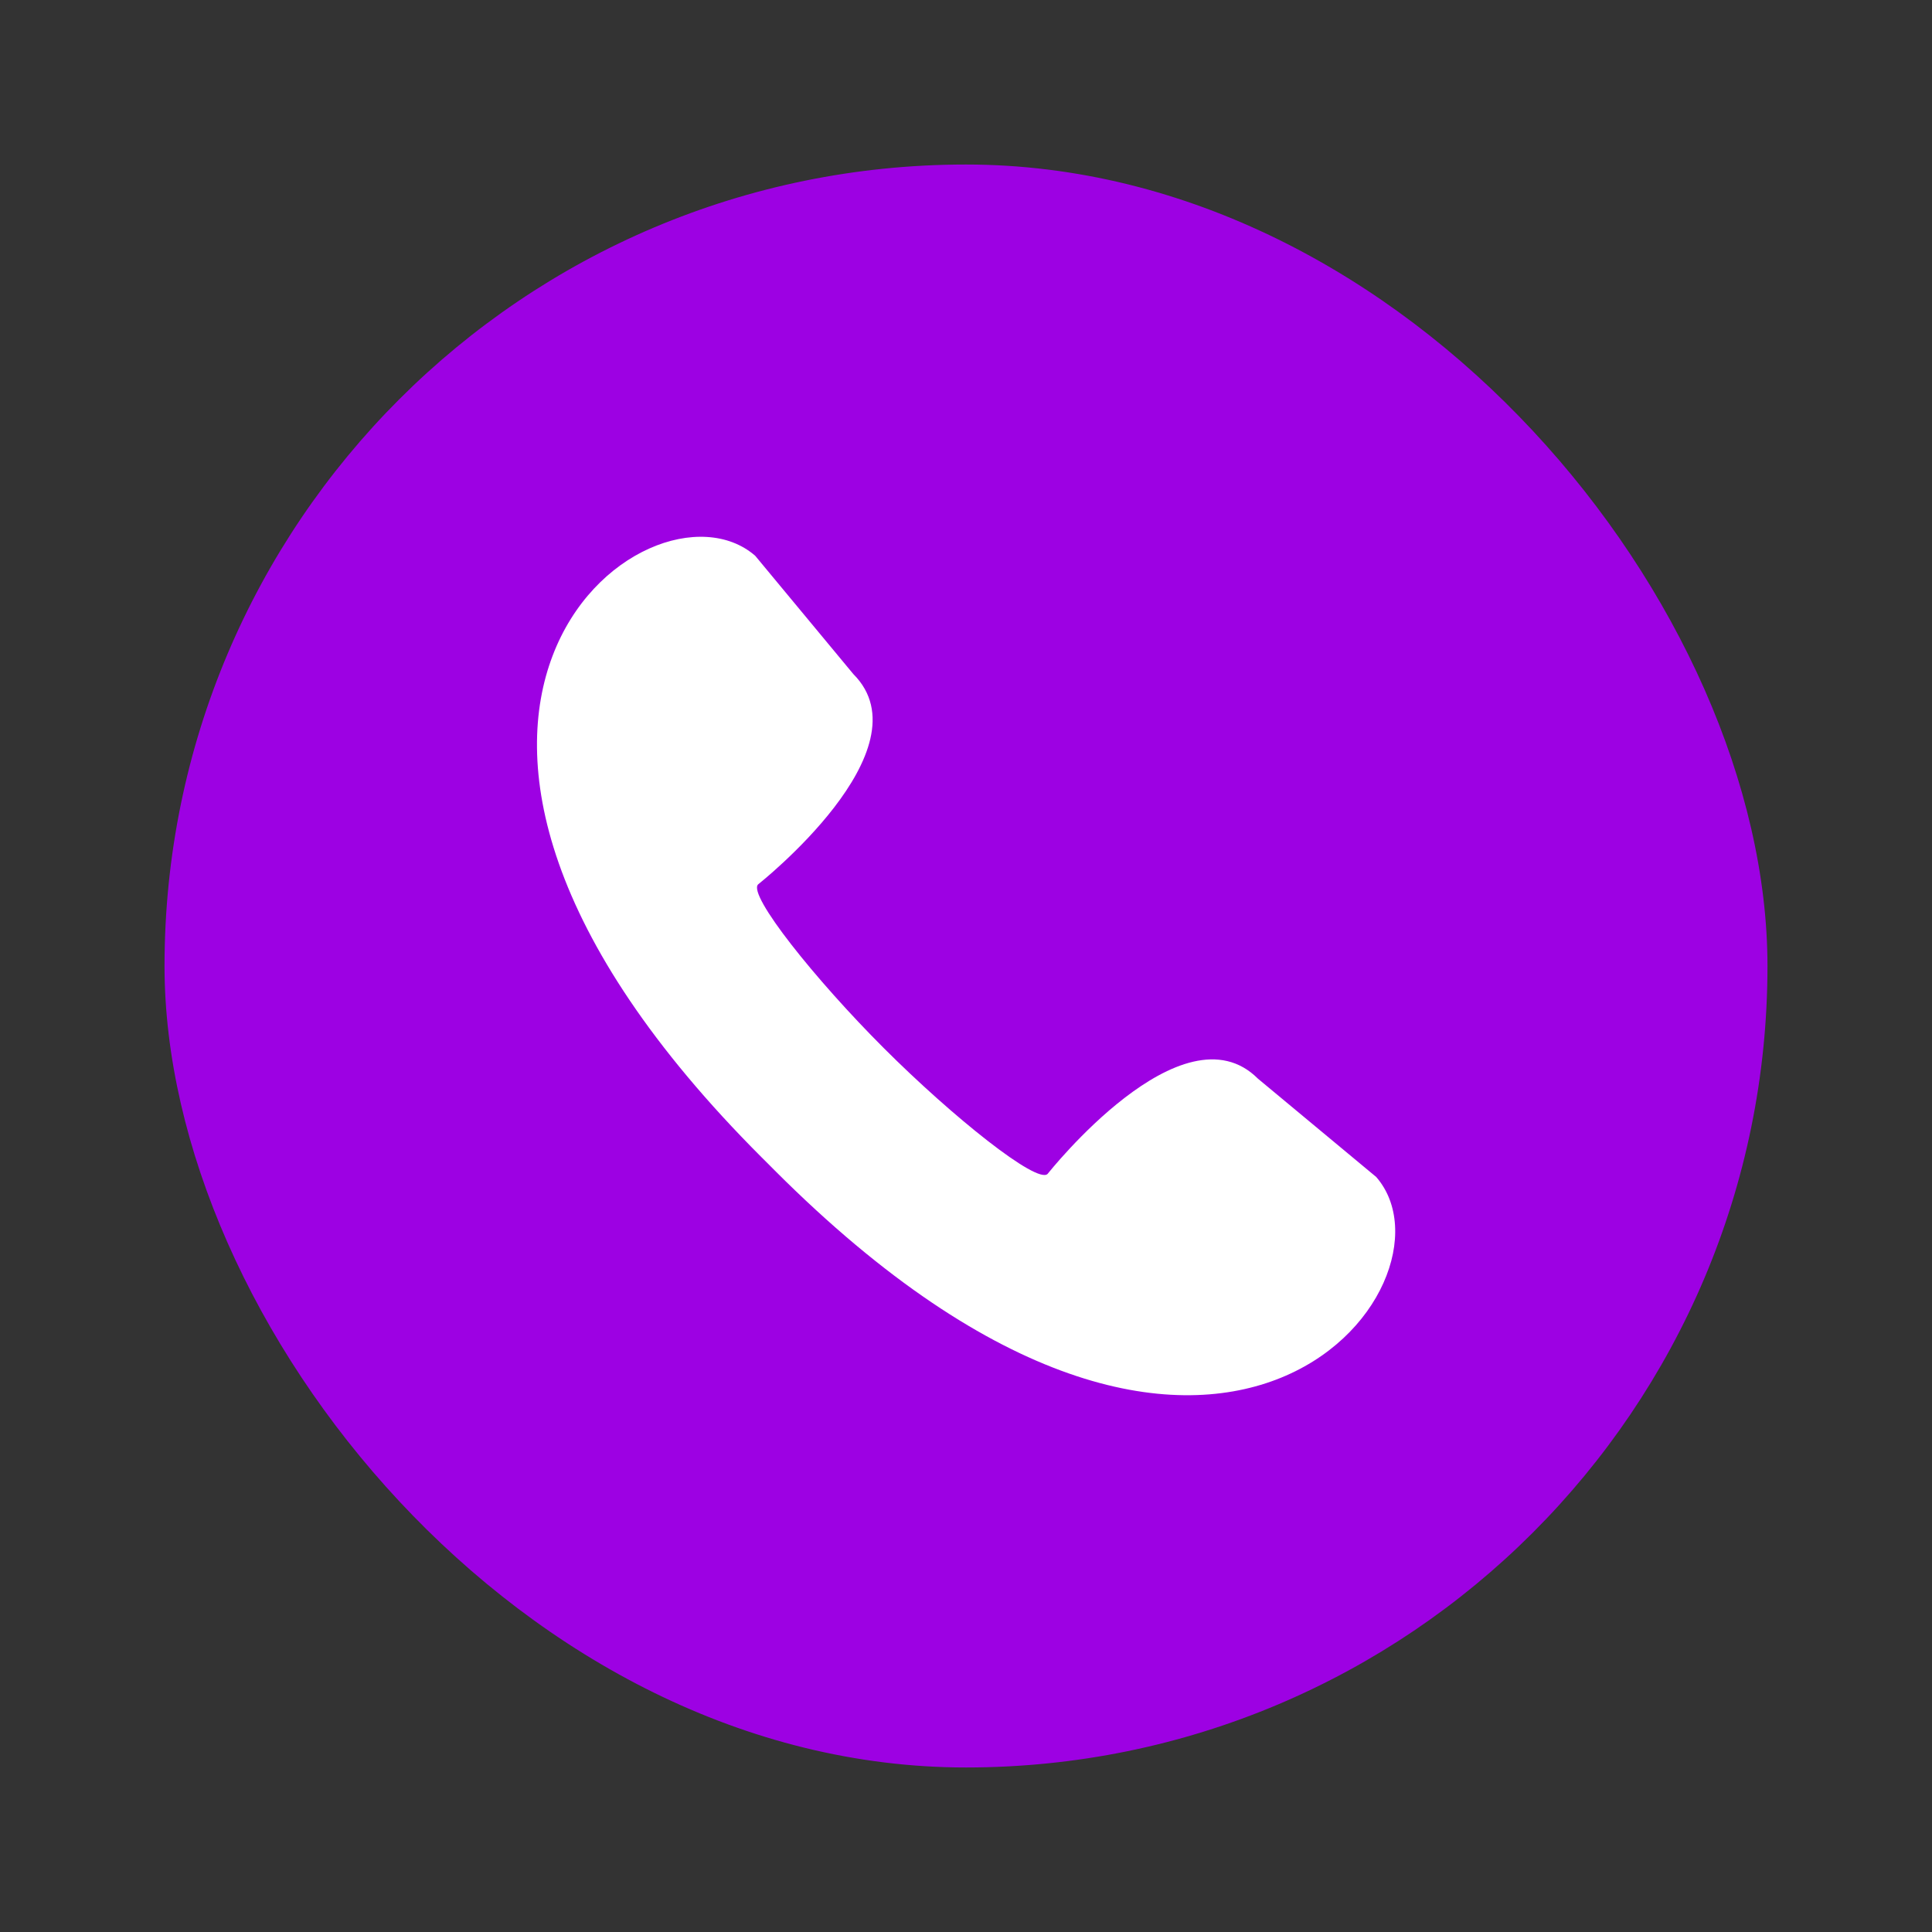
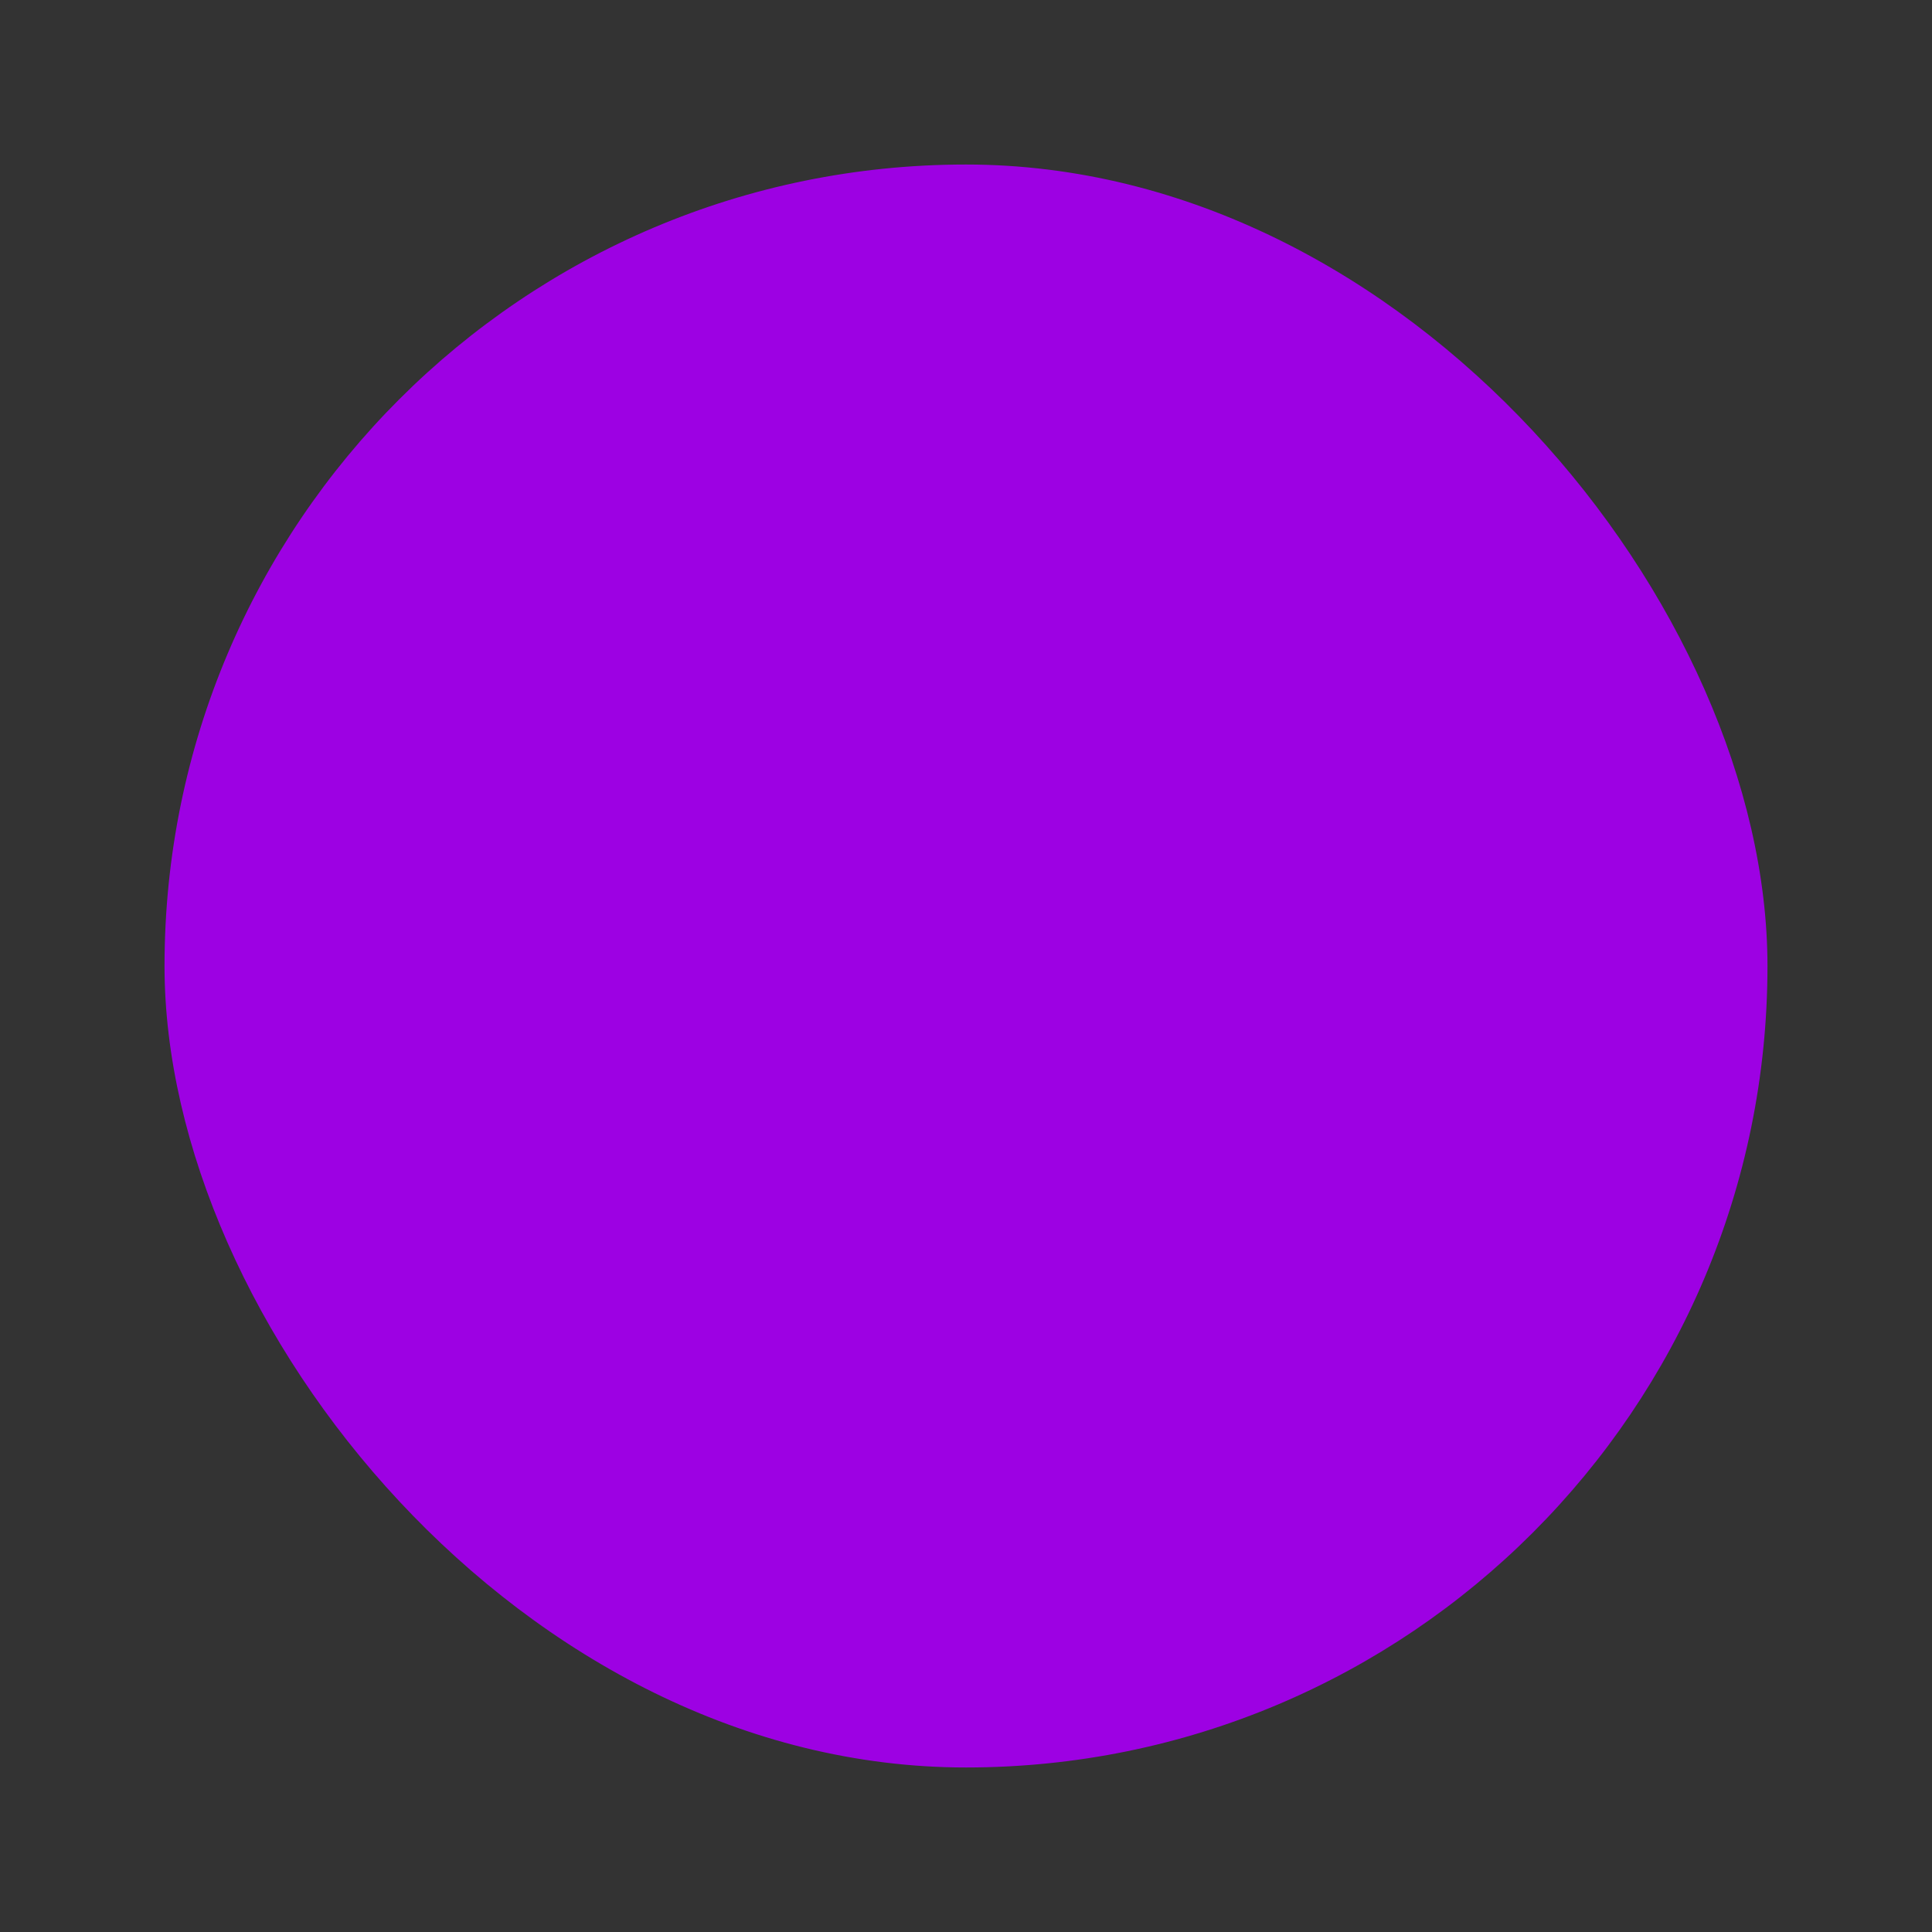
<svg xmlns="http://www.w3.org/2000/svg" version="1.1" width="512" height="512" x="0" y="0" viewBox="0 0 512 512" style="enable-background:new 0 0 512 512" xml:space="preserve" class="">
  <rect x="0" y="0" width="512" height="512" fill="#333333" stroke="none" />
  <g>
    <rect width="424.8" height="424.8" x="43.6" y="43.6" fill="#9d01e3" rx="212.4" opacity="1" data-original="#1e2e33" class="" />
-     <path fill="#ffffff" d="m364.71 311.91-31.34-26.05c-20-20-55.65 25.14-55.75 25.24-2.78 2.77-25.12-15.07-43.39-33.33s-36.1-40.61-33.33-43.39c.11-.1 45.25-35.74 25.24-55.75l-26-31.34c-28.07-24.46-115.68 42 1.67 159.39l1.78 1.77 1.78 1.79c117.3 117.35 183.8 29.76 159.34 1.67z" opacity="1" data-original="#ffffff" class="" />
  </g>
</svg>